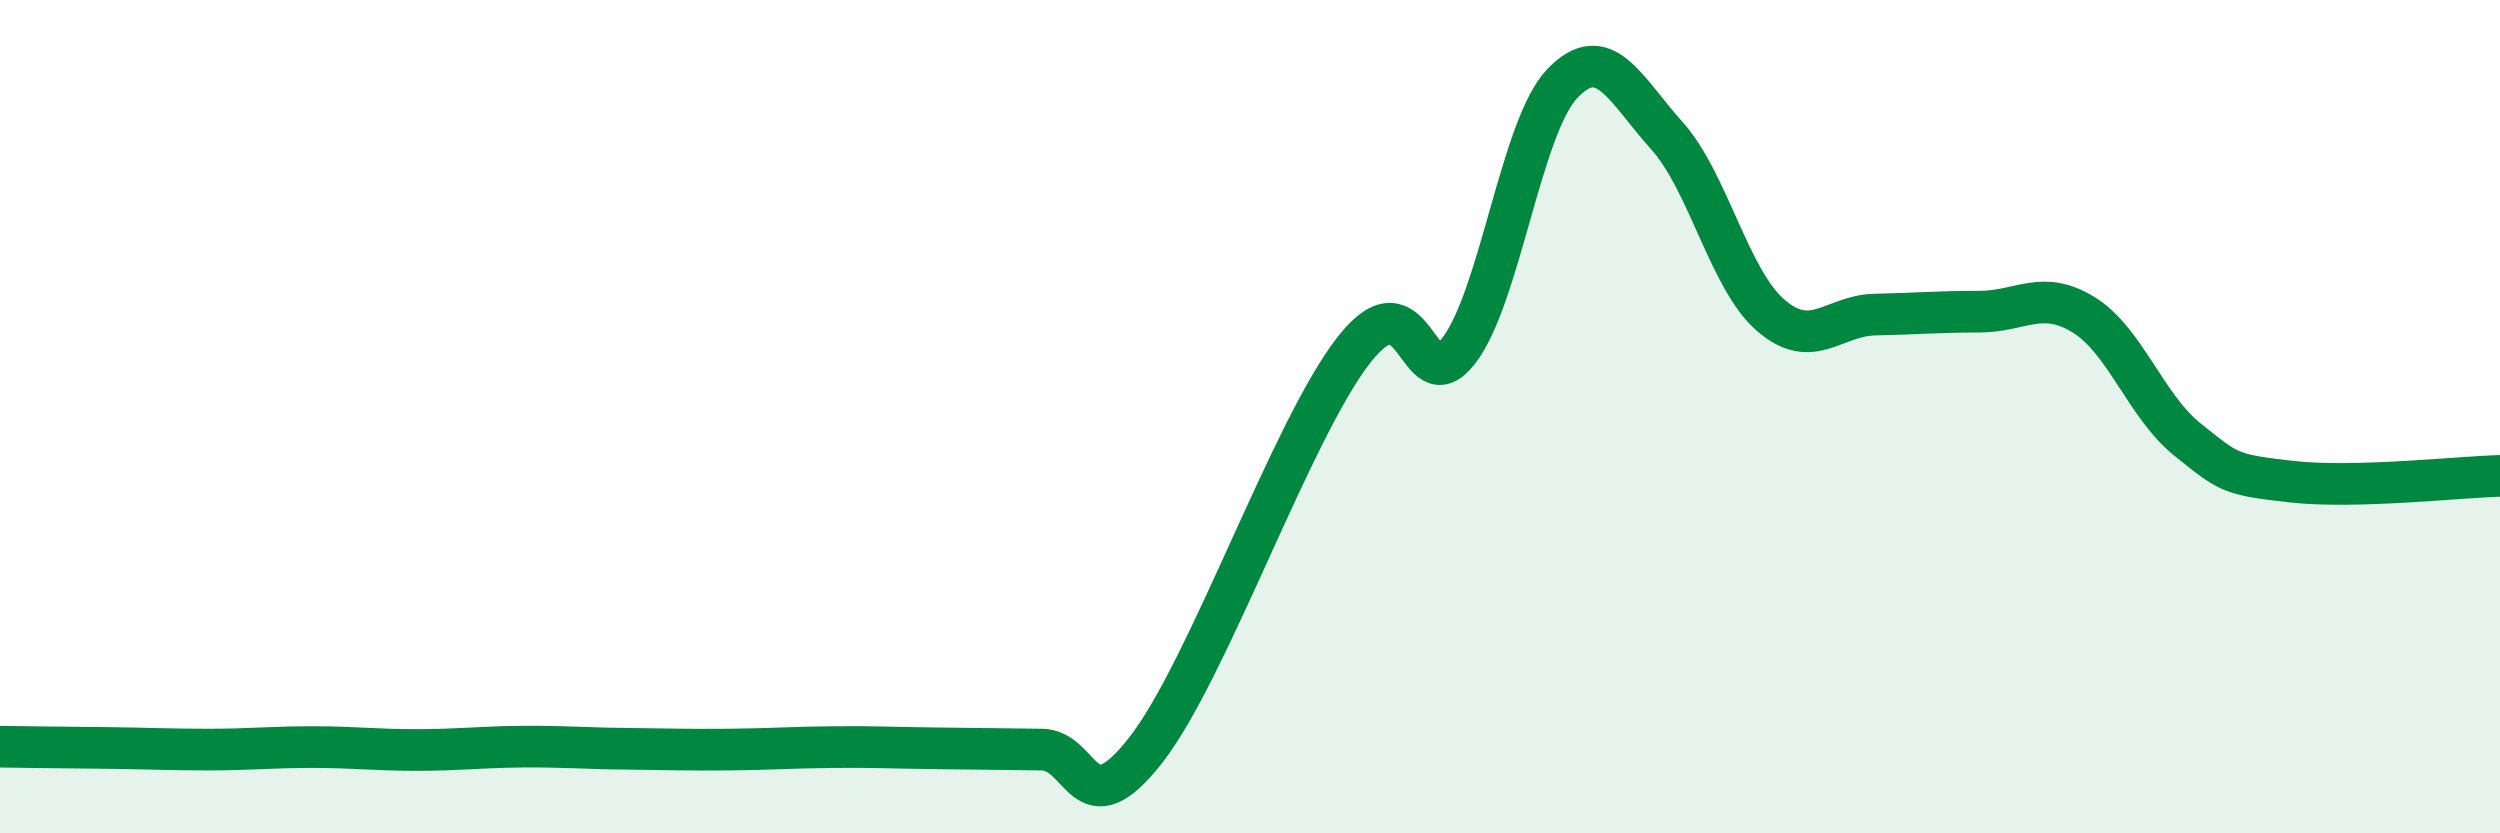
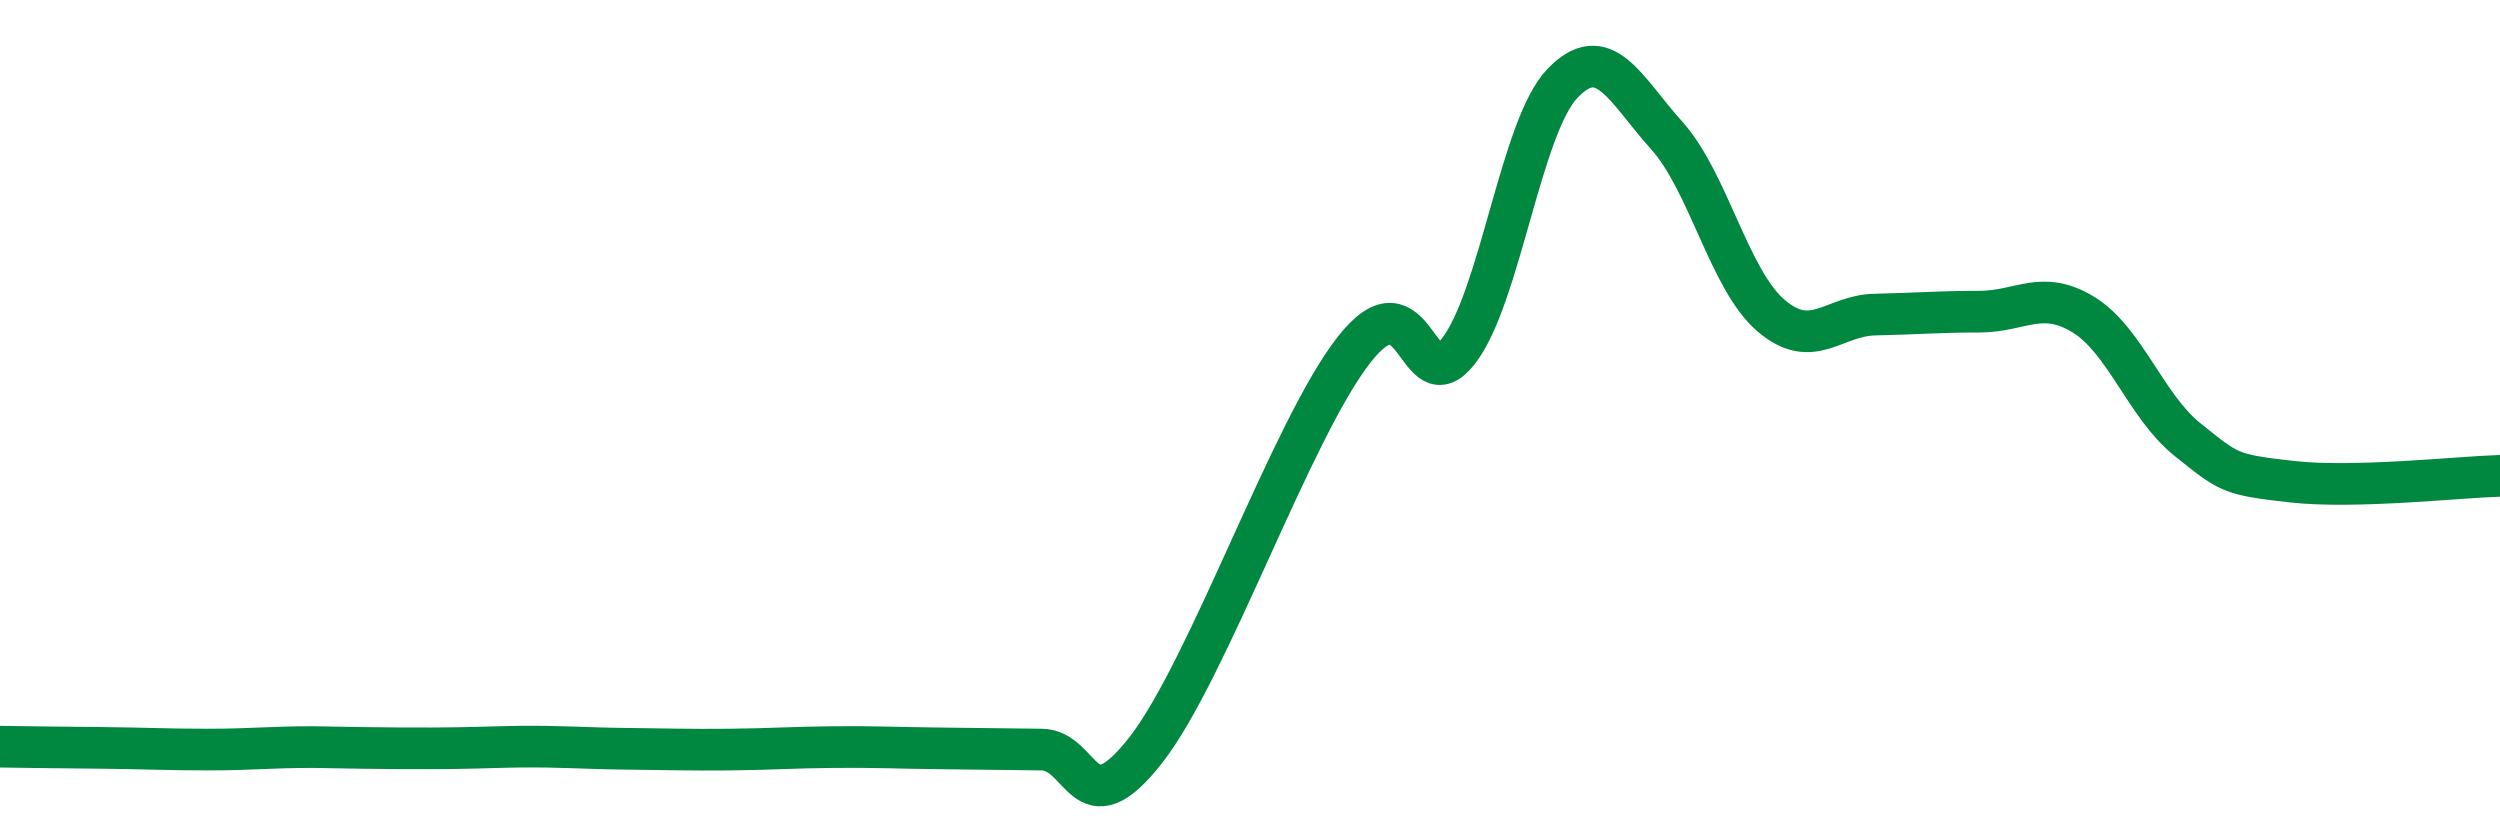
<svg xmlns="http://www.w3.org/2000/svg" width="60" height="20" viewBox="0 0 60 20">
-   <path d="M 0,17.92 C 0.5,17.93 1.5,17.94 2.5,17.95 C 3.5,17.96 4,17.99 5,17.99 C 6,17.99 6.5,17.93 7.5,17.93 C 8.5,17.93 9,18 10,18 C 11,18 11.5,17.93 12.5,17.92 C 13.5,17.91 14,17.96 15,17.97 C 16,17.98 16.5,18 17.5,17.99 C 18.5,17.98 19,17.94 20,17.93 C 21,17.92 21.5,17.95 22.5,17.96 C 23.5,17.97 24,17.98 25,17.99 C 26,18 26,19.92 27.5,18 C 29,16.08 31,10.3 32.5,8.39 C 34,6.48 34,9.71 35,8.43 C 36,7.15 36.5,3.04 37.5,2 C 38.5,0.96 39,2.14 40,3.25 C 41,4.36 41.5,6.71 42.5,7.57 C 43.5,8.43 44,7.57 45,7.55 C 46,7.53 46.5,7.48 47.5,7.48 C 48.5,7.48 49,6.94 50,7.55 C 51,8.16 51.5,9.75 52.5,10.55 C 53.5,11.35 53.5,11.39 55,11.56 C 56.5,11.73 59,11.45 60,11.42L60 20L0 20Z" fill="#008740" opacity="0.1" stroke-linecap="round" stroke-linejoin="round" />
-   <path d="M 0,17.92 C 0.5,17.93 1.5,17.94 2.5,17.95 C 3.5,17.96 4,17.99 5,17.99 C 6,17.99 6.5,17.93 7.5,17.93 C 8.5,17.93 9,18 10,18 C 11,18 11.5,17.93 12.5,17.92 C 13.5,17.91 14,17.96 15,17.97 C 16,17.98 16.5,18 17.5,17.99 C 18.5,17.98 19,17.94 20,17.93 C 21,17.92 21.5,17.95 22.5,17.96 C 23.5,17.97 24,17.98 25,17.99 C 26,18 26,19.92 27.5,18 C 29,16.08 31,10.3 32.5,8.39 C 34,6.48 34,9.71 35,8.43 C 36,7.15 36.5,3.04 37.5,2 C 38.5,0.96 39,2.14 40,3.25 C 41,4.36 41.5,6.71 42.5,7.57 C 43.5,8.43 44,7.57 45,7.55 C 46,7.53 46.5,7.48 47.5,7.48 C 48.5,7.48 49,6.94 50,7.55 C 51,8.16 51.5,9.75 52.5,10.55 C 53.5,11.35 53.5,11.39 55,11.56 C 56.5,11.73 59,11.45 60,11.42" stroke="#008740" stroke-width="1" fill="none" stroke-linecap="round" stroke-linejoin="round" />
+   <path d="M 0,17.92 C 0.5,17.93 1.5,17.94 2.5,17.95 C 3.5,17.96 4,17.99 5,17.99 C 6,17.99 6.5,17.93 7.5,17.93 C 11,18 11.5,17.93 12.5,17.92 C 13.5,17.91 14,17.96 15,17.97 C 16,17.98 16.5,18 17.5,17.99 C 18.5,17.98 19,17.94 20,17.93 C 21,17.92 21.5,17.95 22.5,17.96 C 23.5,17.97 24,17.98 25,17.99 C 26,18 26,19.92 27.5,18 C 29,16.08 31,10.3 32.5,8.39 C 34,6.48 34,9.71 35,8.43 C 36,7.15 36.5,3.04 37.5,2 C 38.5,0.96 39,2.14 40,3.25 C 41,4.36 41.5,6.71 42.5,7.57 C 43.5,8.43 44,7.57 45,7.55 C 46,7.53 46.5,7.48 47.5,7.48 C 48.5,7.48 49,6.94 50,7.55 C 51,8.16 51.5,9.75 52.5,10.55 C 53.5,11.35 53.5,11.39 55,11.56 C 56.5,11.73 59,11.45 60,11.42" stroke="#008740" stroke-width="1" fill="none" stroke-linecap="round" stroke-linejoin="round" />
</svg>